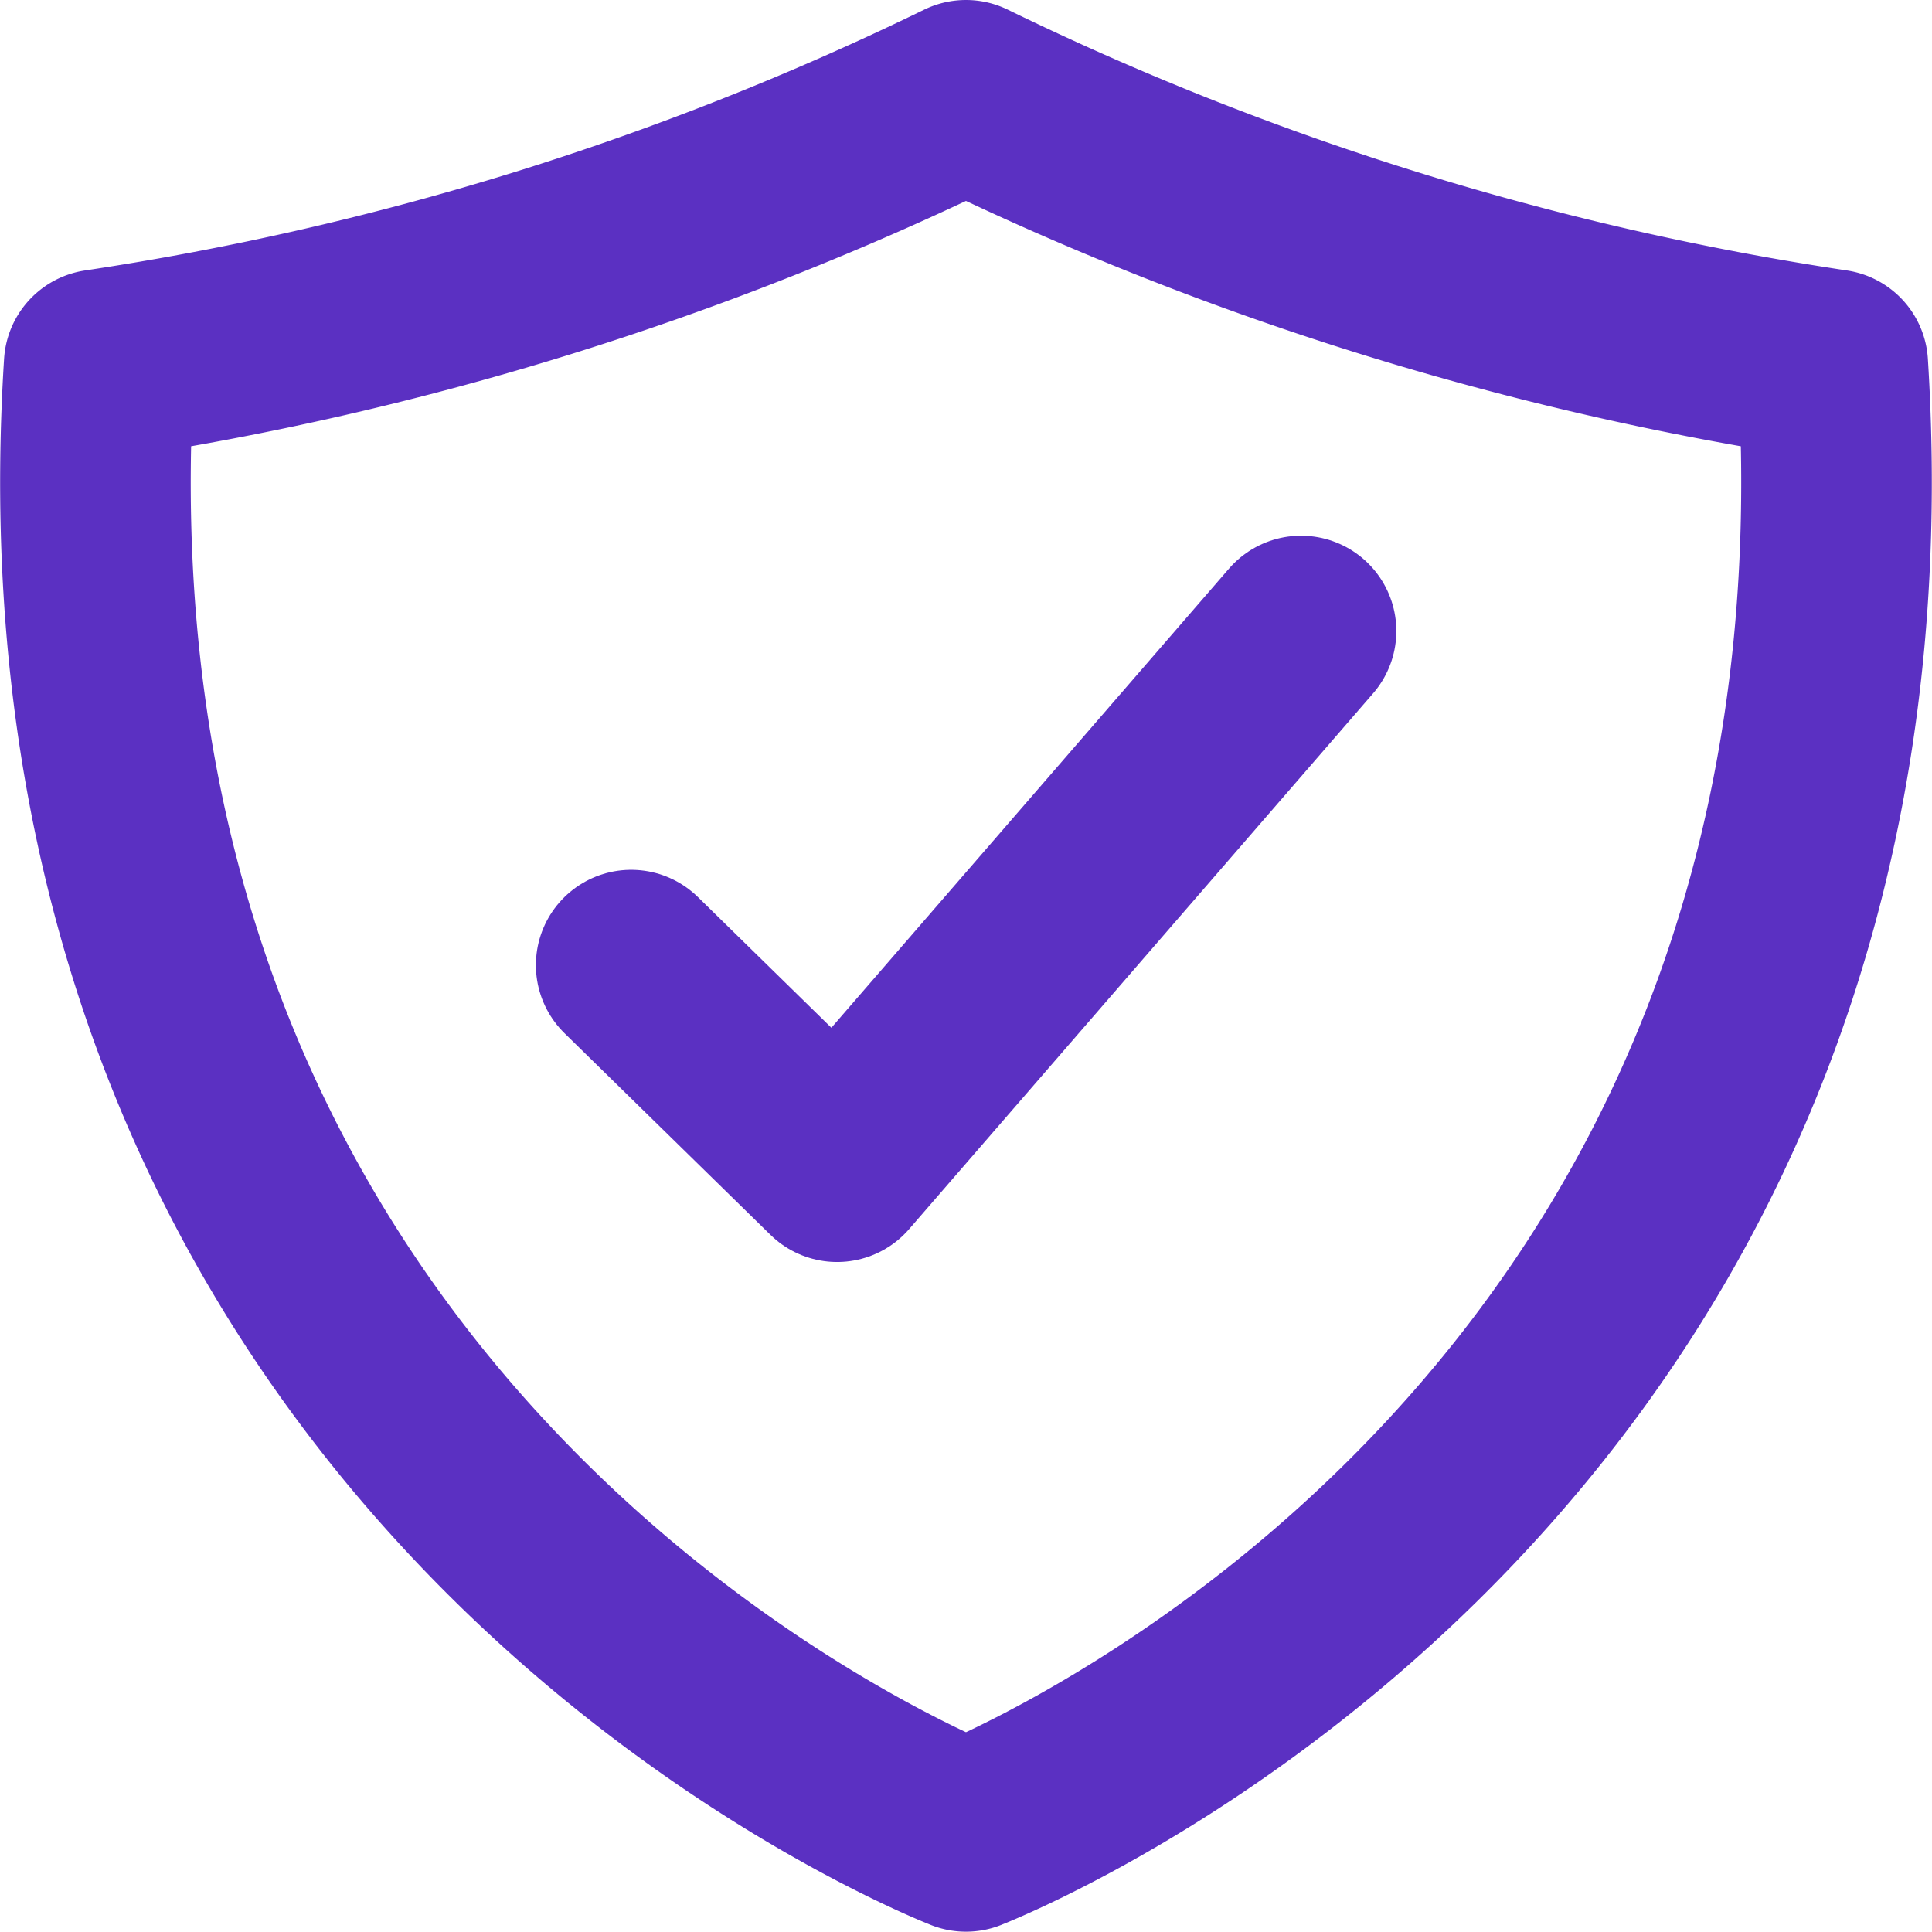
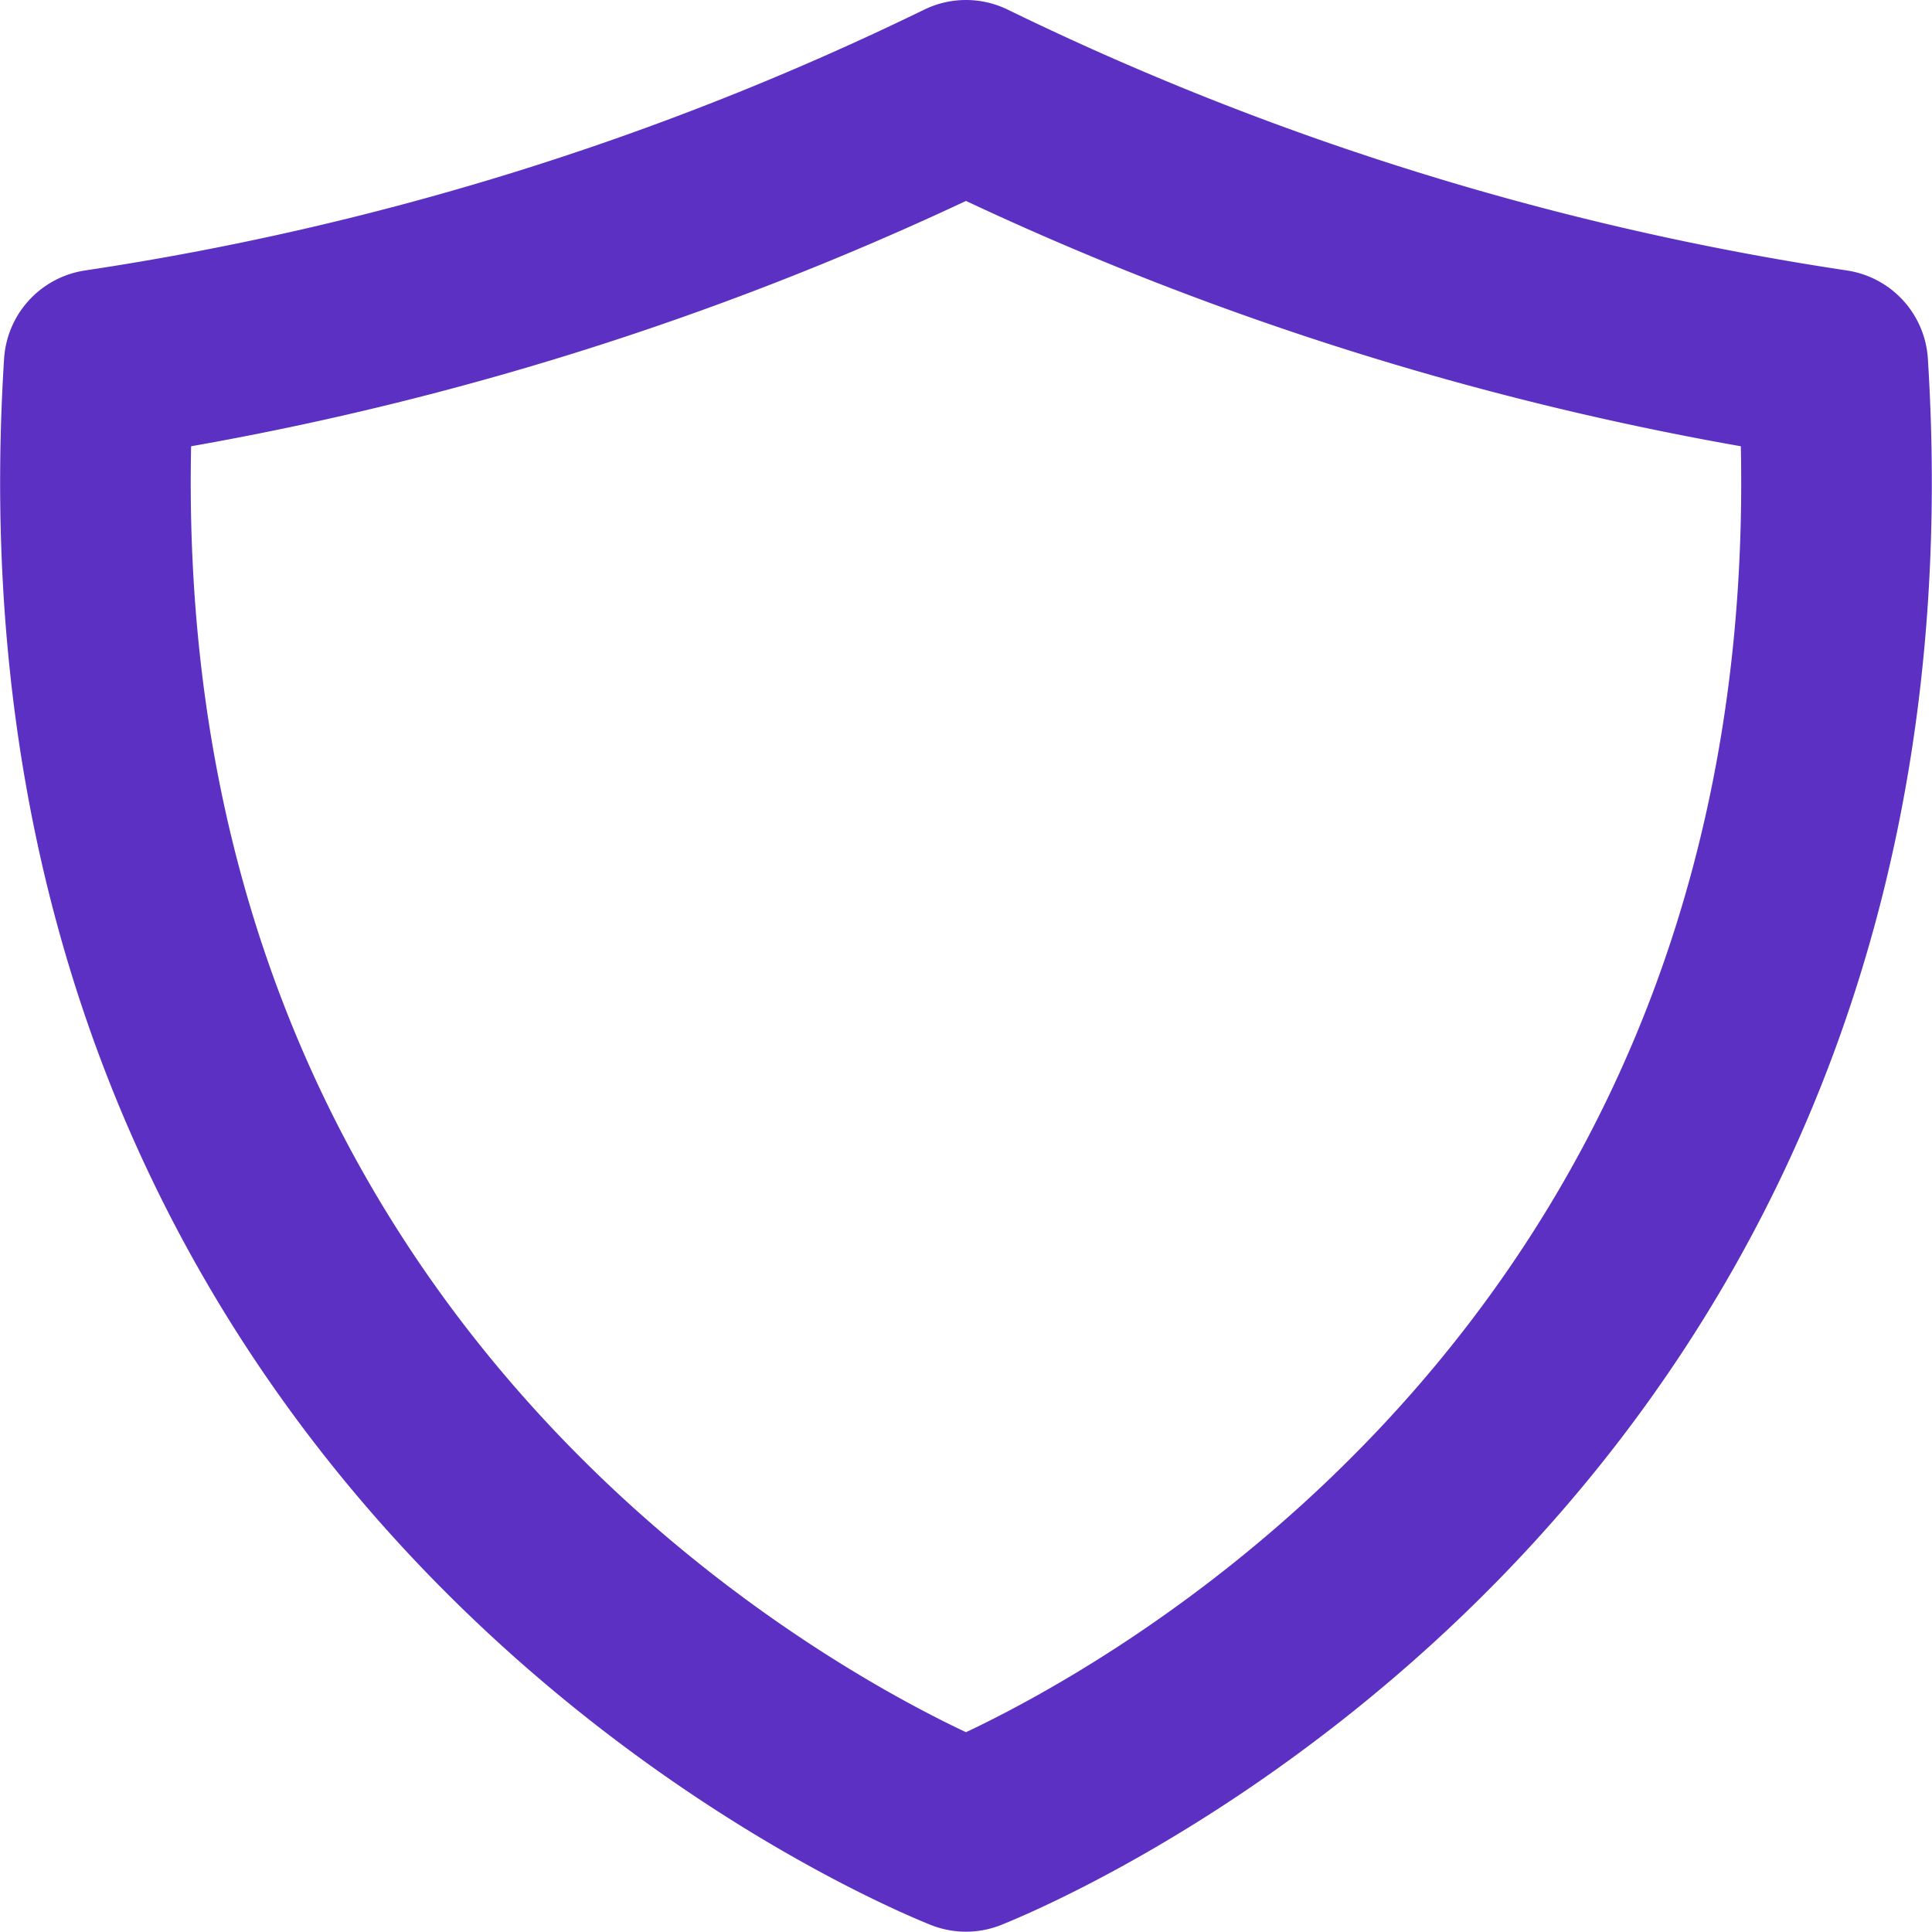
<svg xmlns="http://www.w3.org/2000/svg" width="42.167" height="42.16" viewBox="0 0 42.167 42.16">
  <g id="shield-checkmark-outline-icon" transform="translate(-16.157 -16.16)">
-     <path id="Path_45" data-name="Path 45" d="M81.5,66.88,71.374,78.572l-4.494-4.4" transform="translate(-36.947 -36.948)" fill="none" stroke="#5b30c2" stroke-linecap="round" stroke-linejoin="round" stroke-width="4.16" />
    <path id="Path_46" data-name="Path 46" d="M56.158,24.12A65.249,65.249,0,0,1,37.24,18.24a65.249,65.249,0,0,1-18.918,5.88C16.843,47.574,35.832,55.673,37.24,56.24,38.649,55.673,57.638,47.574,56.158,24.12Z" fill="none" stroke="#5b30c2" stroke-linecap="round" stroke-linejoin="round" stroke-width="4.16" />
  </g>
</svg>